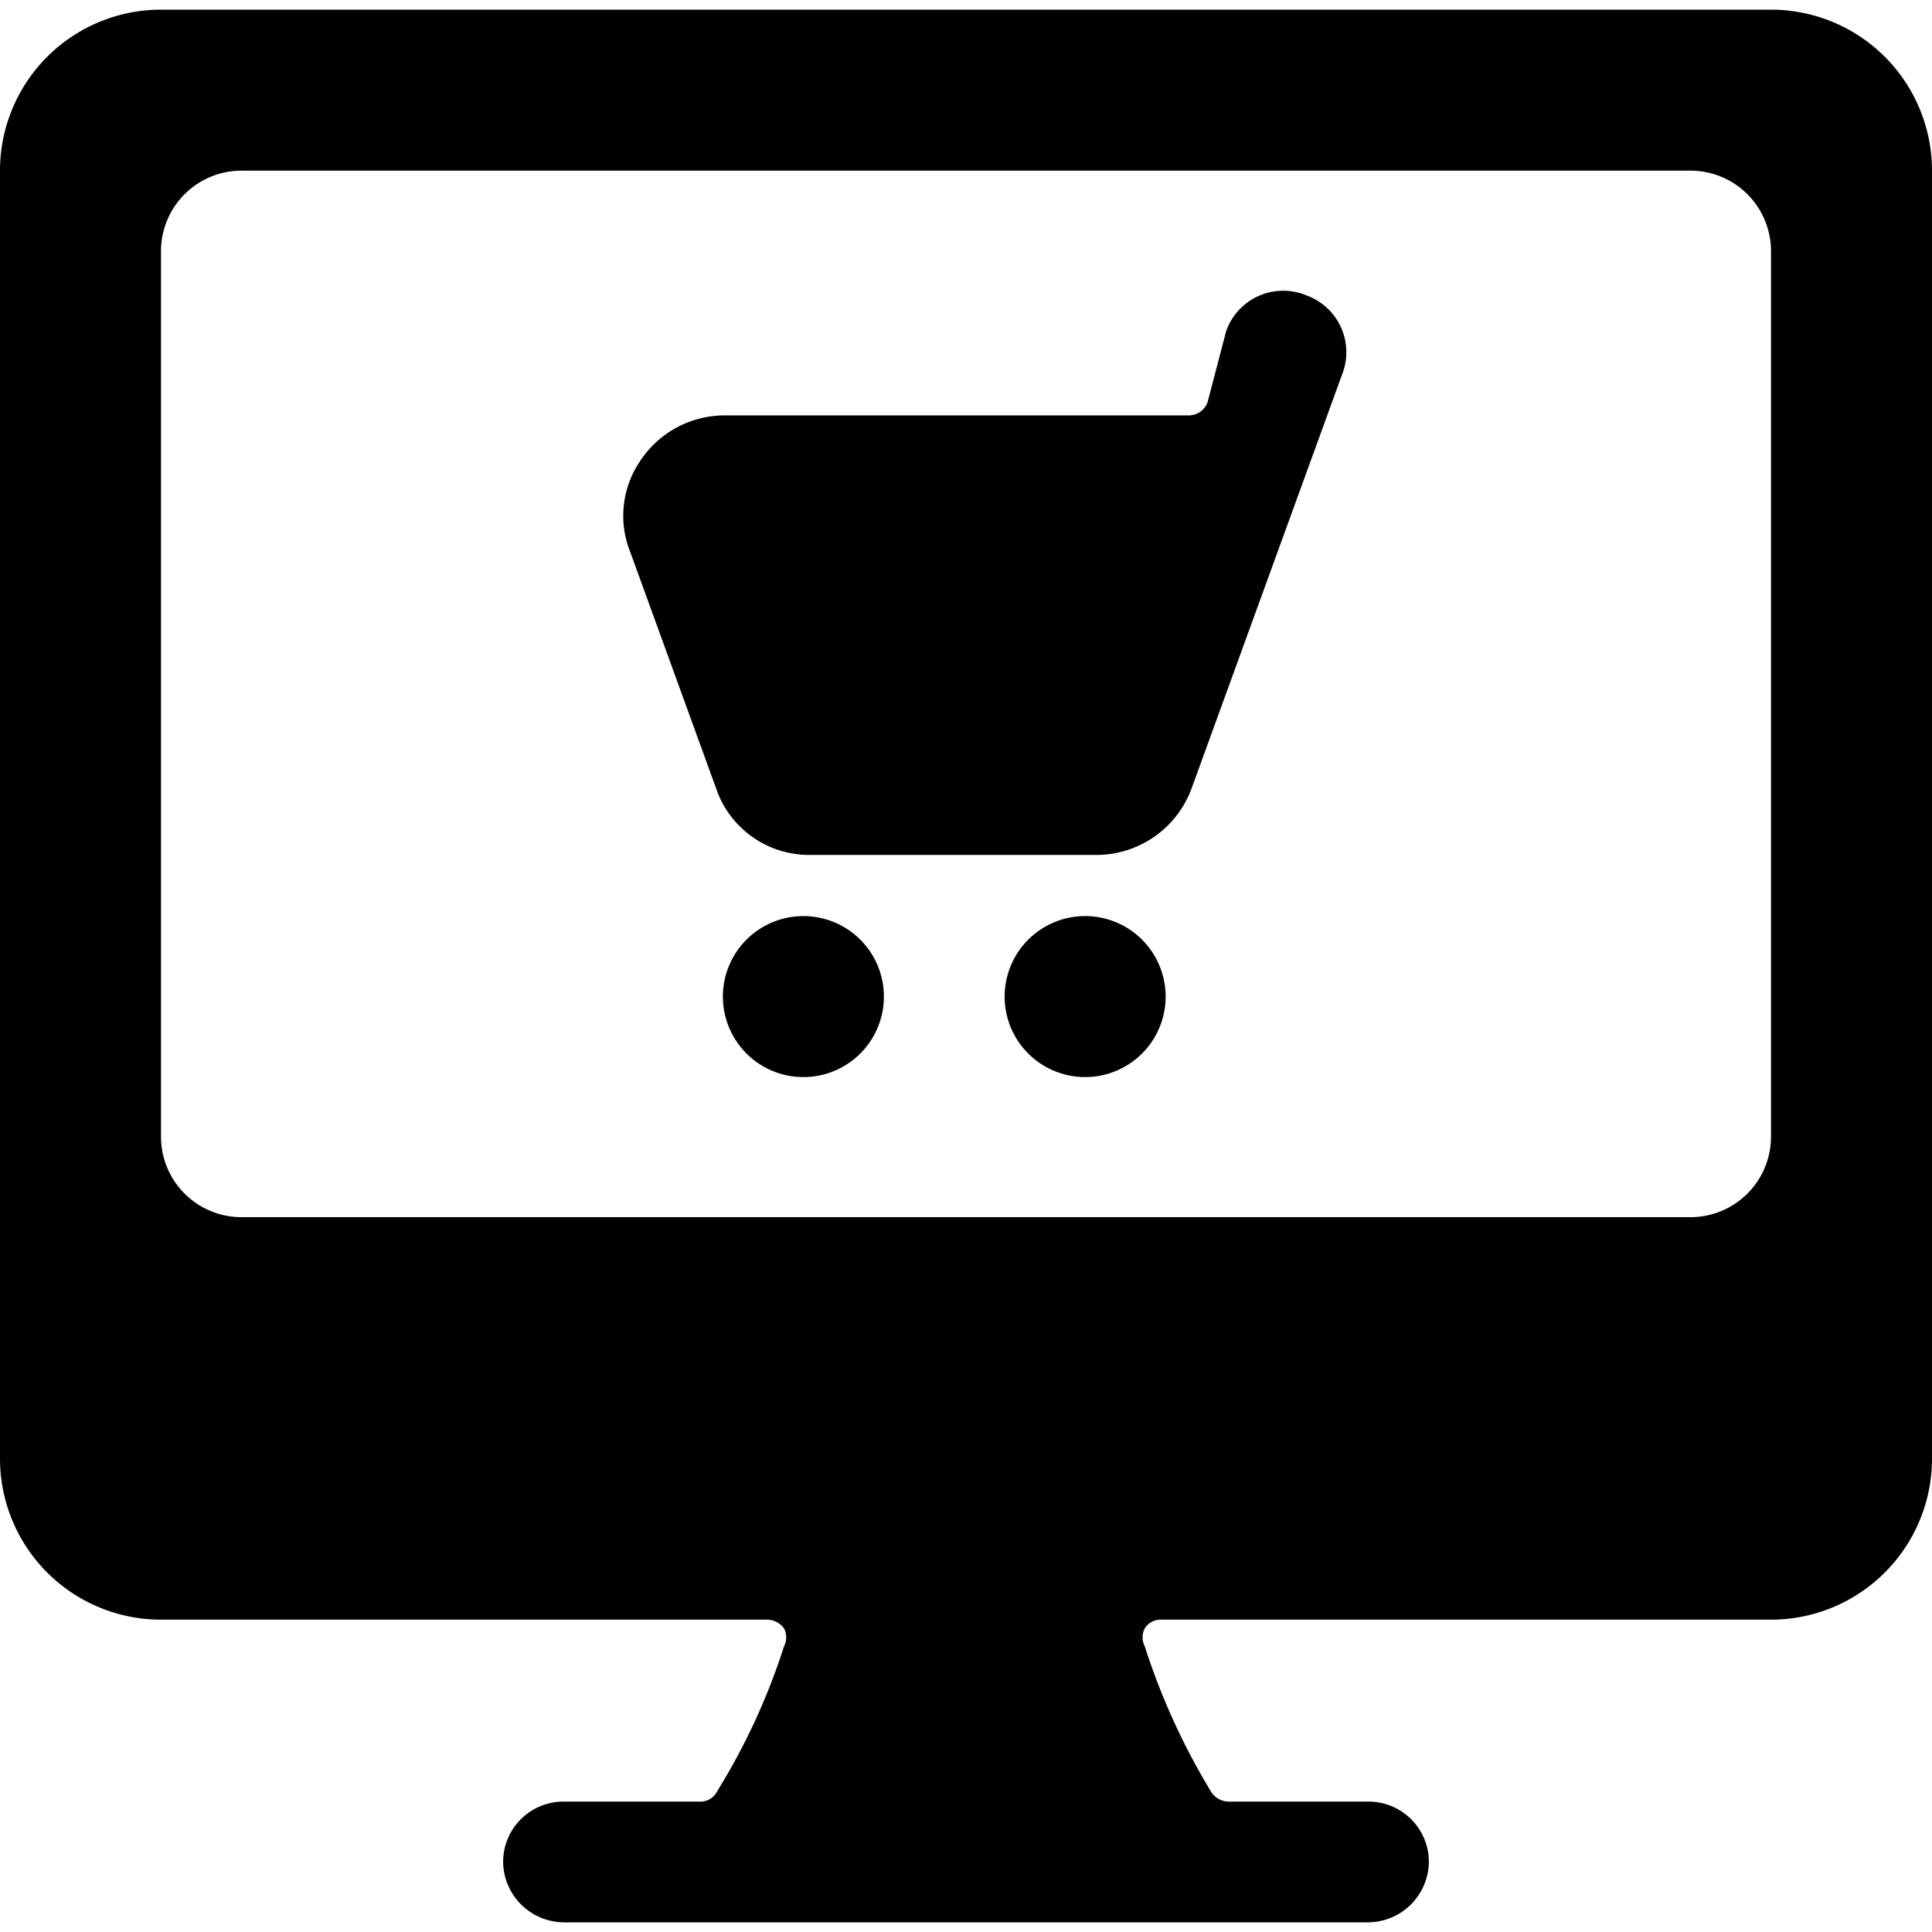
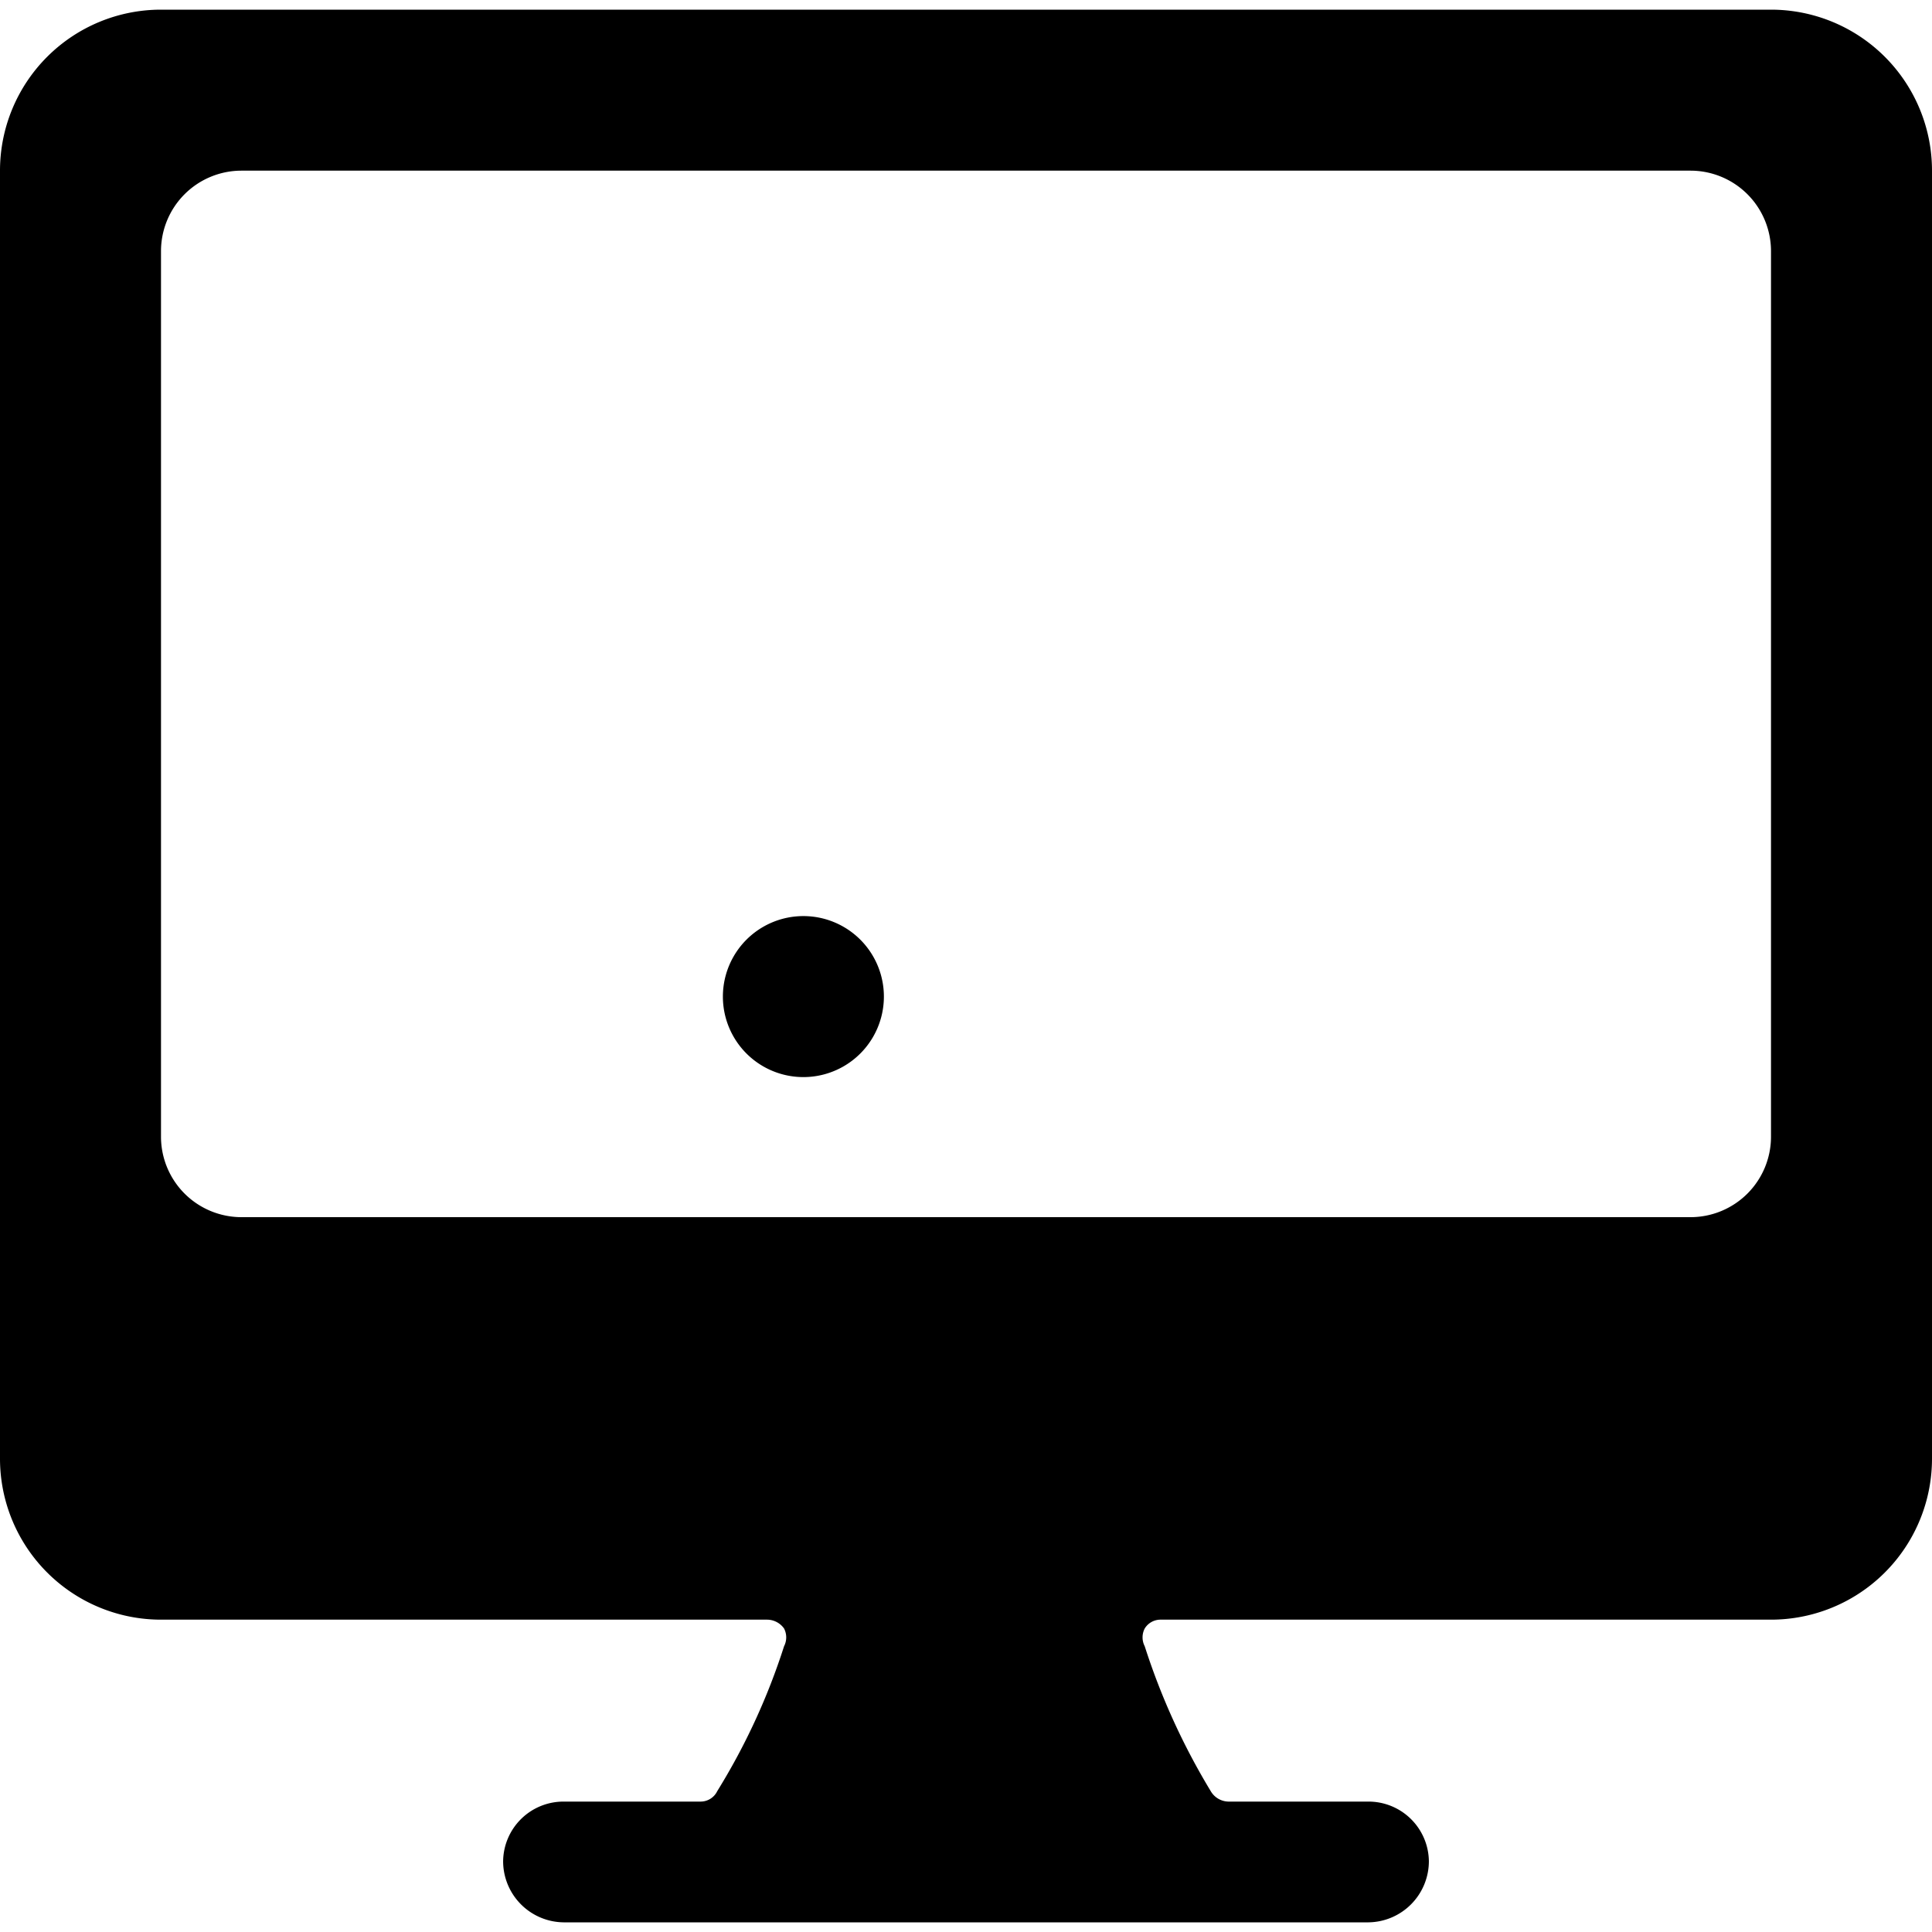
<svg xmlns="http://www.w3.org/2000/svg" viewBox="0 0 24 24">
  <g>
-     <path d="M16.23 3.67a0.75 0.75 0 0 0 -1 0.45L15 5a0.25 0.25 0 0 1 -0.24 0.16H9a1.26 1.26 0 0 0 -1.05 0.57 1.21 1.21 0 0 0 -0.12 1.13l1.09 3a1.22 1.22 0 0 0 1.15 0.76h3.57a1.26 1.26 0 0 0 1.16 -0.82l1.88 -5.17a0.75 0.75 0 0 0 -0.45 -0.96Z" fill="#000000" stroke-width="1" />
    <path d="M8.98 12.38a1 1 0 1 0 2 0 1 1 0 1 0 -2 0" fill="#000000" stroke-width="1" />
-     <path d="M12.48 12.38a1 1 0 1 0 2 0 1 1 0 1 0 -2 0" fill="#000000" stroke-width="1" />
    <path d="M24 2.12a2 2 0 0 0 -2 -2H2a2 2 0 0 0 -2 2v16a2 2 0 0 0 2 2h7.53a0.26 0.26 0 0 1 0.21 0.11 0.24 0.24 0 0 1 0 0.22 8.12 8.12 0 0 1 -0.83 1.8 0.23 0.23 0 0 1 -0.21 0.13H7a0.75 0.75 0 0 0 -0.75 0.74 0.76 0.76 0 0 0 0.75 0.76h10a0.76 0.76 0 0 0 0.75 -0.76 0.75 0.75 0 0 0 -0.75 -0.74h-1.74a0.26 0.26 0 0 1 -0.22 -0.13 8.47 8.47 0 0 1 -0.82 -1.8 0.24 0.24 0 0 1 0 -0.22 0.23 0.23 0 0 1 0.2 -0.11H22a2 2 0 0 0 2 -2l0 -2Zm-21 0h18a1 1 0 0 1 1 1v11a1 1 0 0 1 -1 1H3a1 1 0 0 1 -1 -1v-11a1 1 0 0 1 1 -1Z" fill="#000000" stroke-width="1" />
  </g>
</svg>